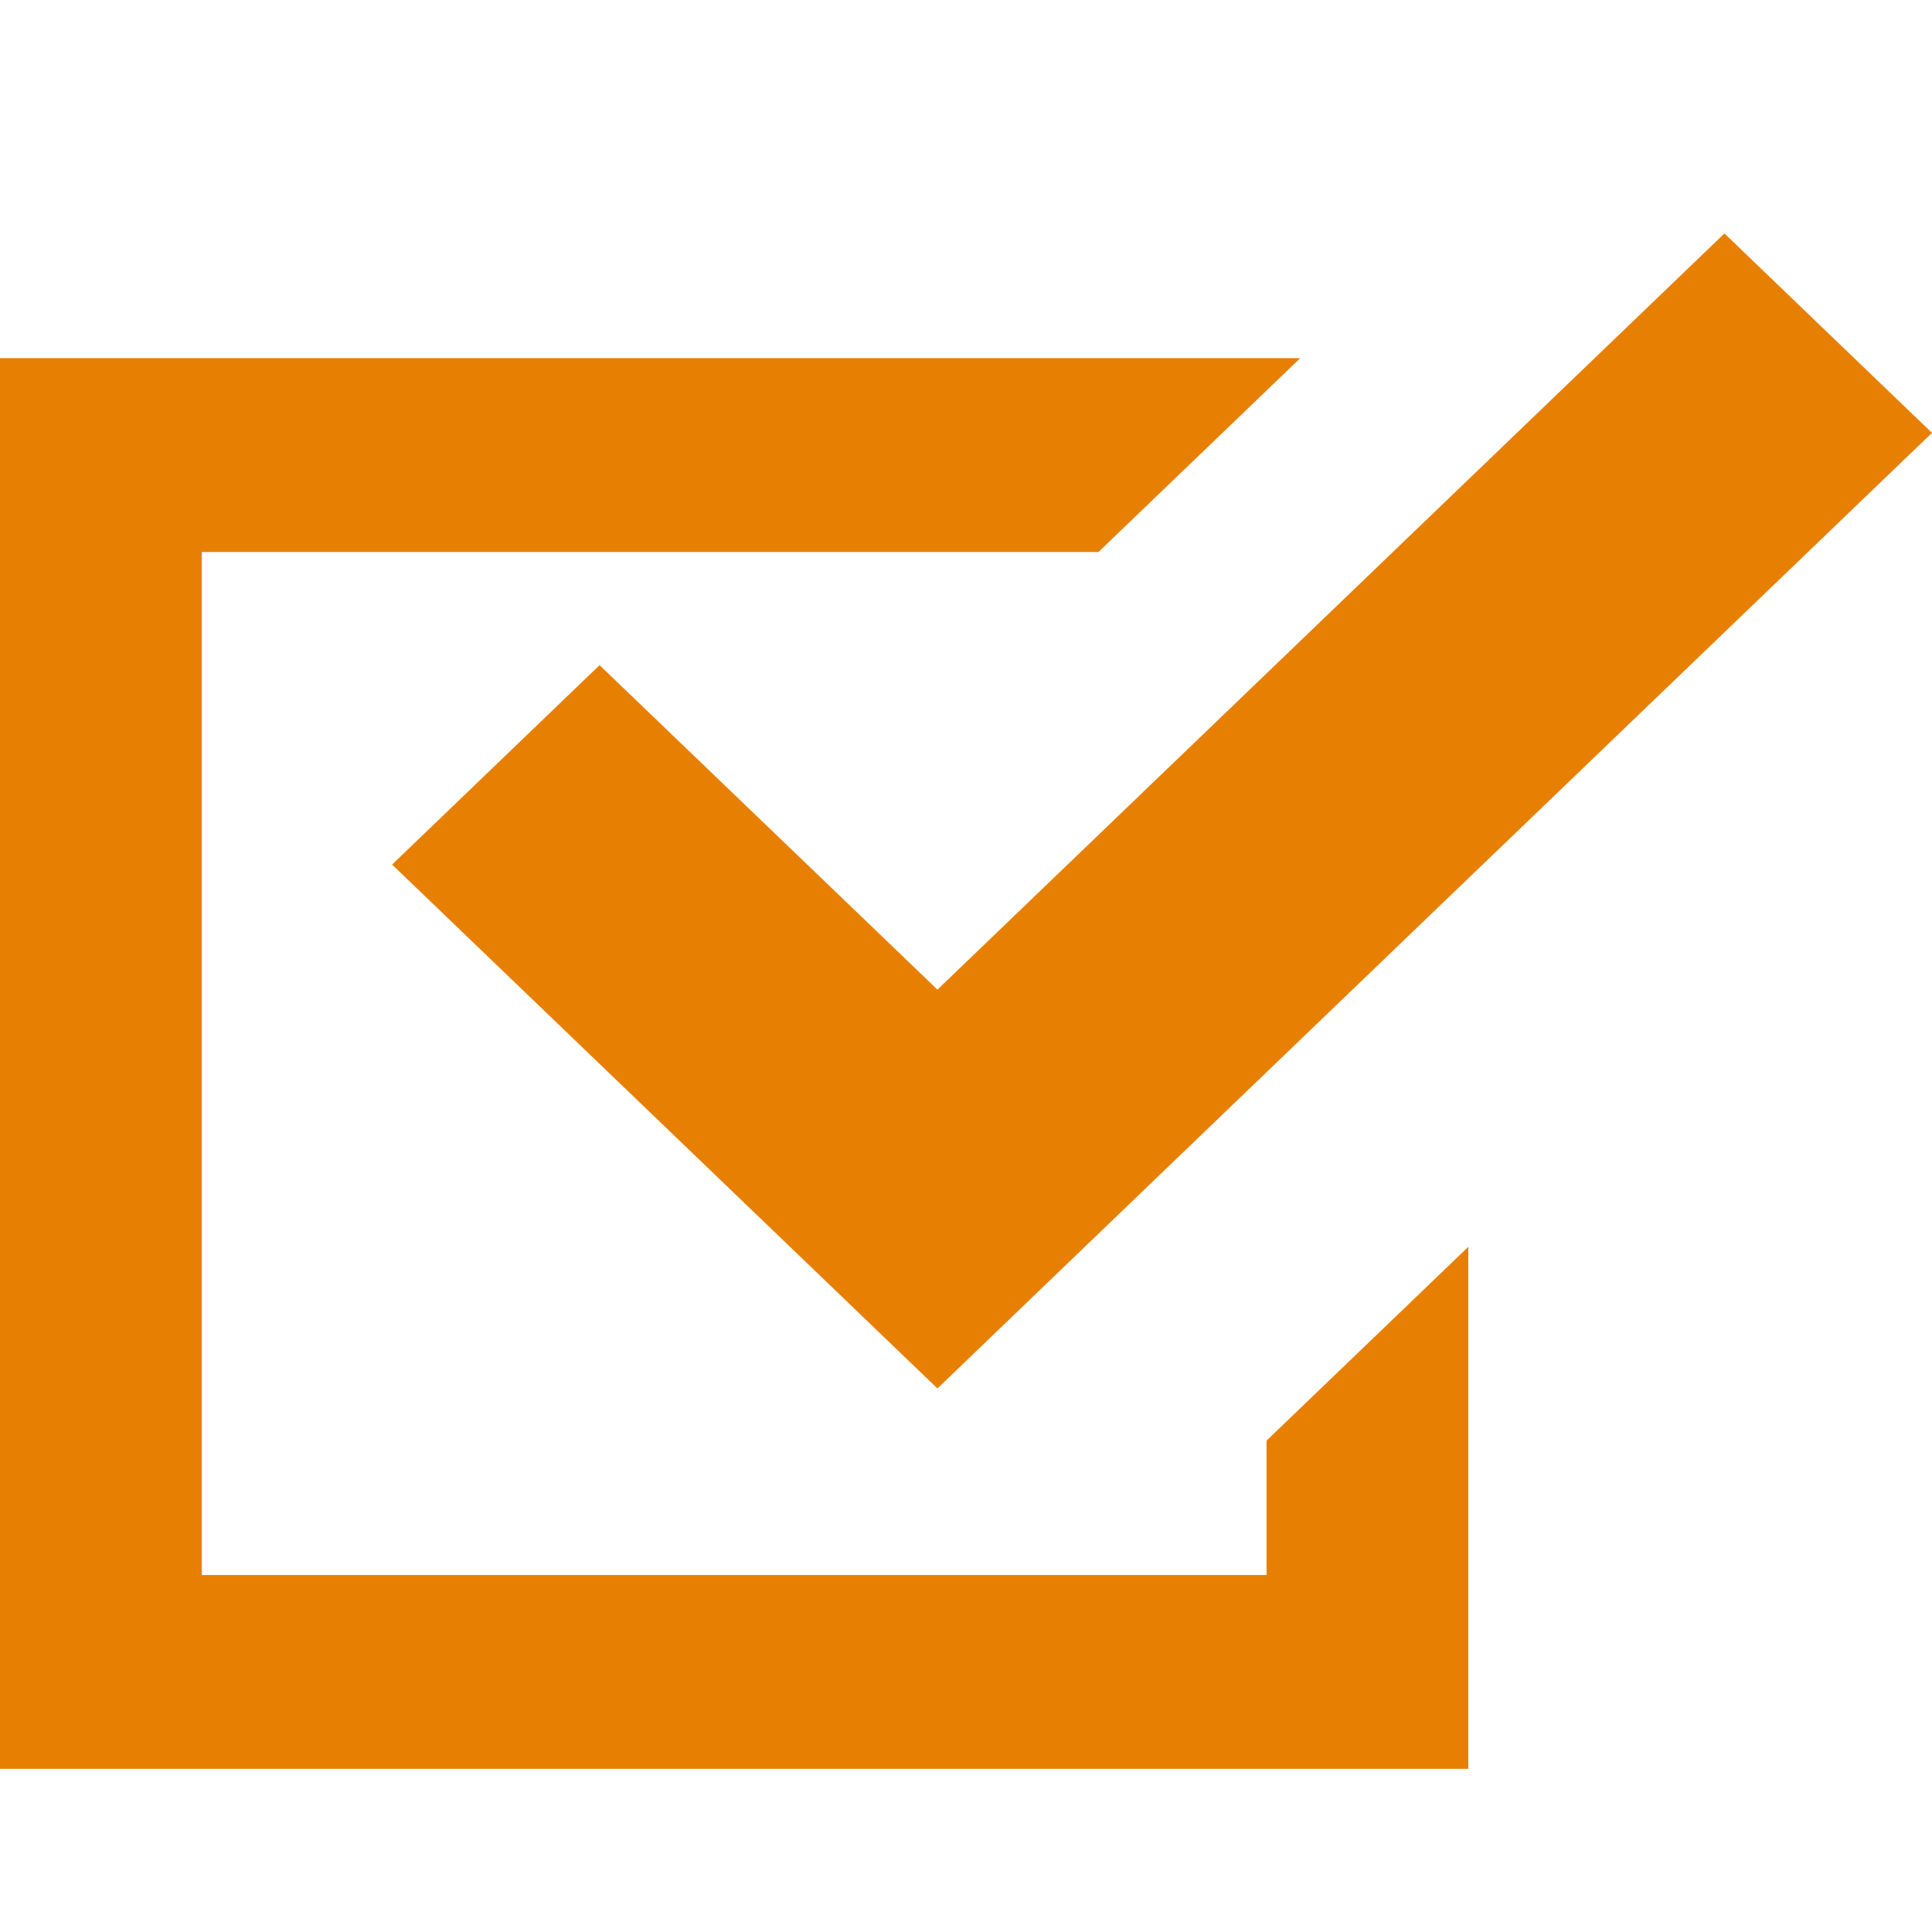
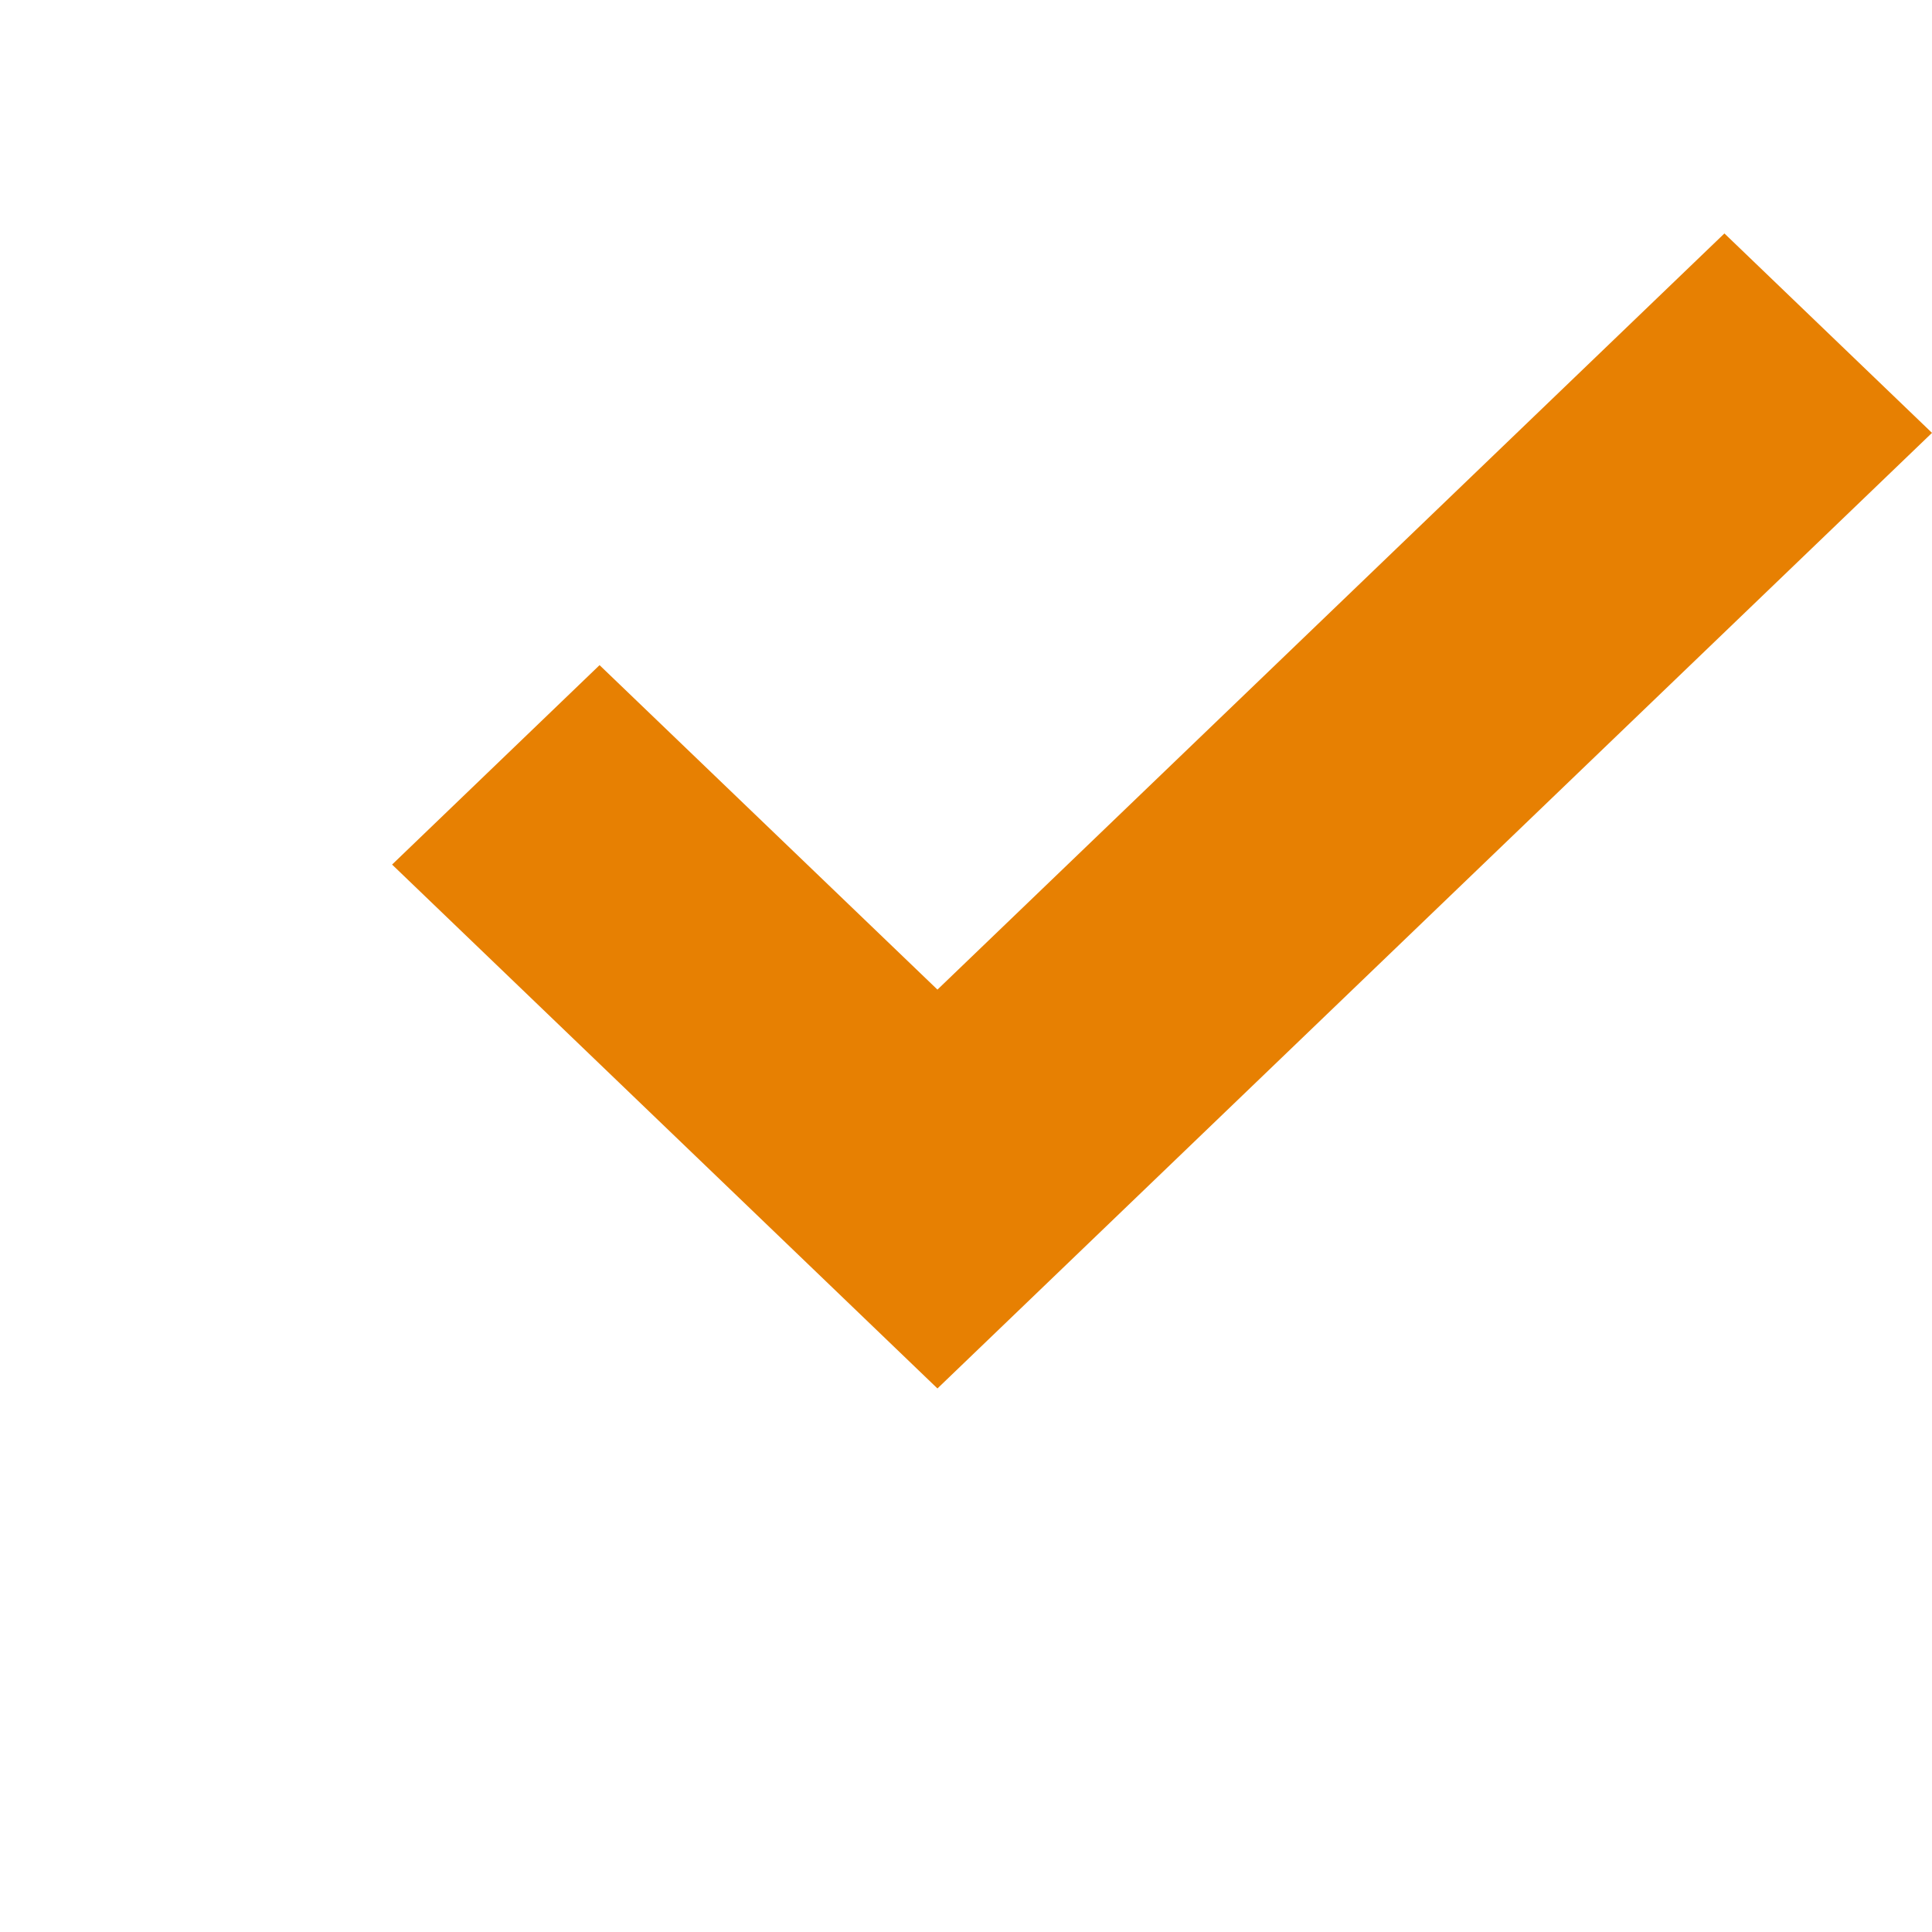
<svg xmlns="http://www.w3.org/2000/svg" width="18" height="18" viewBox="0 0 18 18" fill="none">
-   <path d="M11.8 14.674H1.88V5.143H10.234L12.114 3.337H0V16.48H13.68V15.577V11.616L11.8 13.422V14.674Z" fill="#E78002" />
-   <path d="M5.586 6.197L3.653 8.055L6.8 11.078L8.734 12.936L10.667 11.078L18 4.033L16.066 2.175L8.734 9.22L5.586 6.197Z" fill="#E78002" />
+   <path d="M5.586 6.197L3.653 8.055L6.8 11.078L8.734 12.936L18 4.033L16.066 2.175L8.734 9.22L5.586 6.197Z" fill="#E78002" />
</svg>